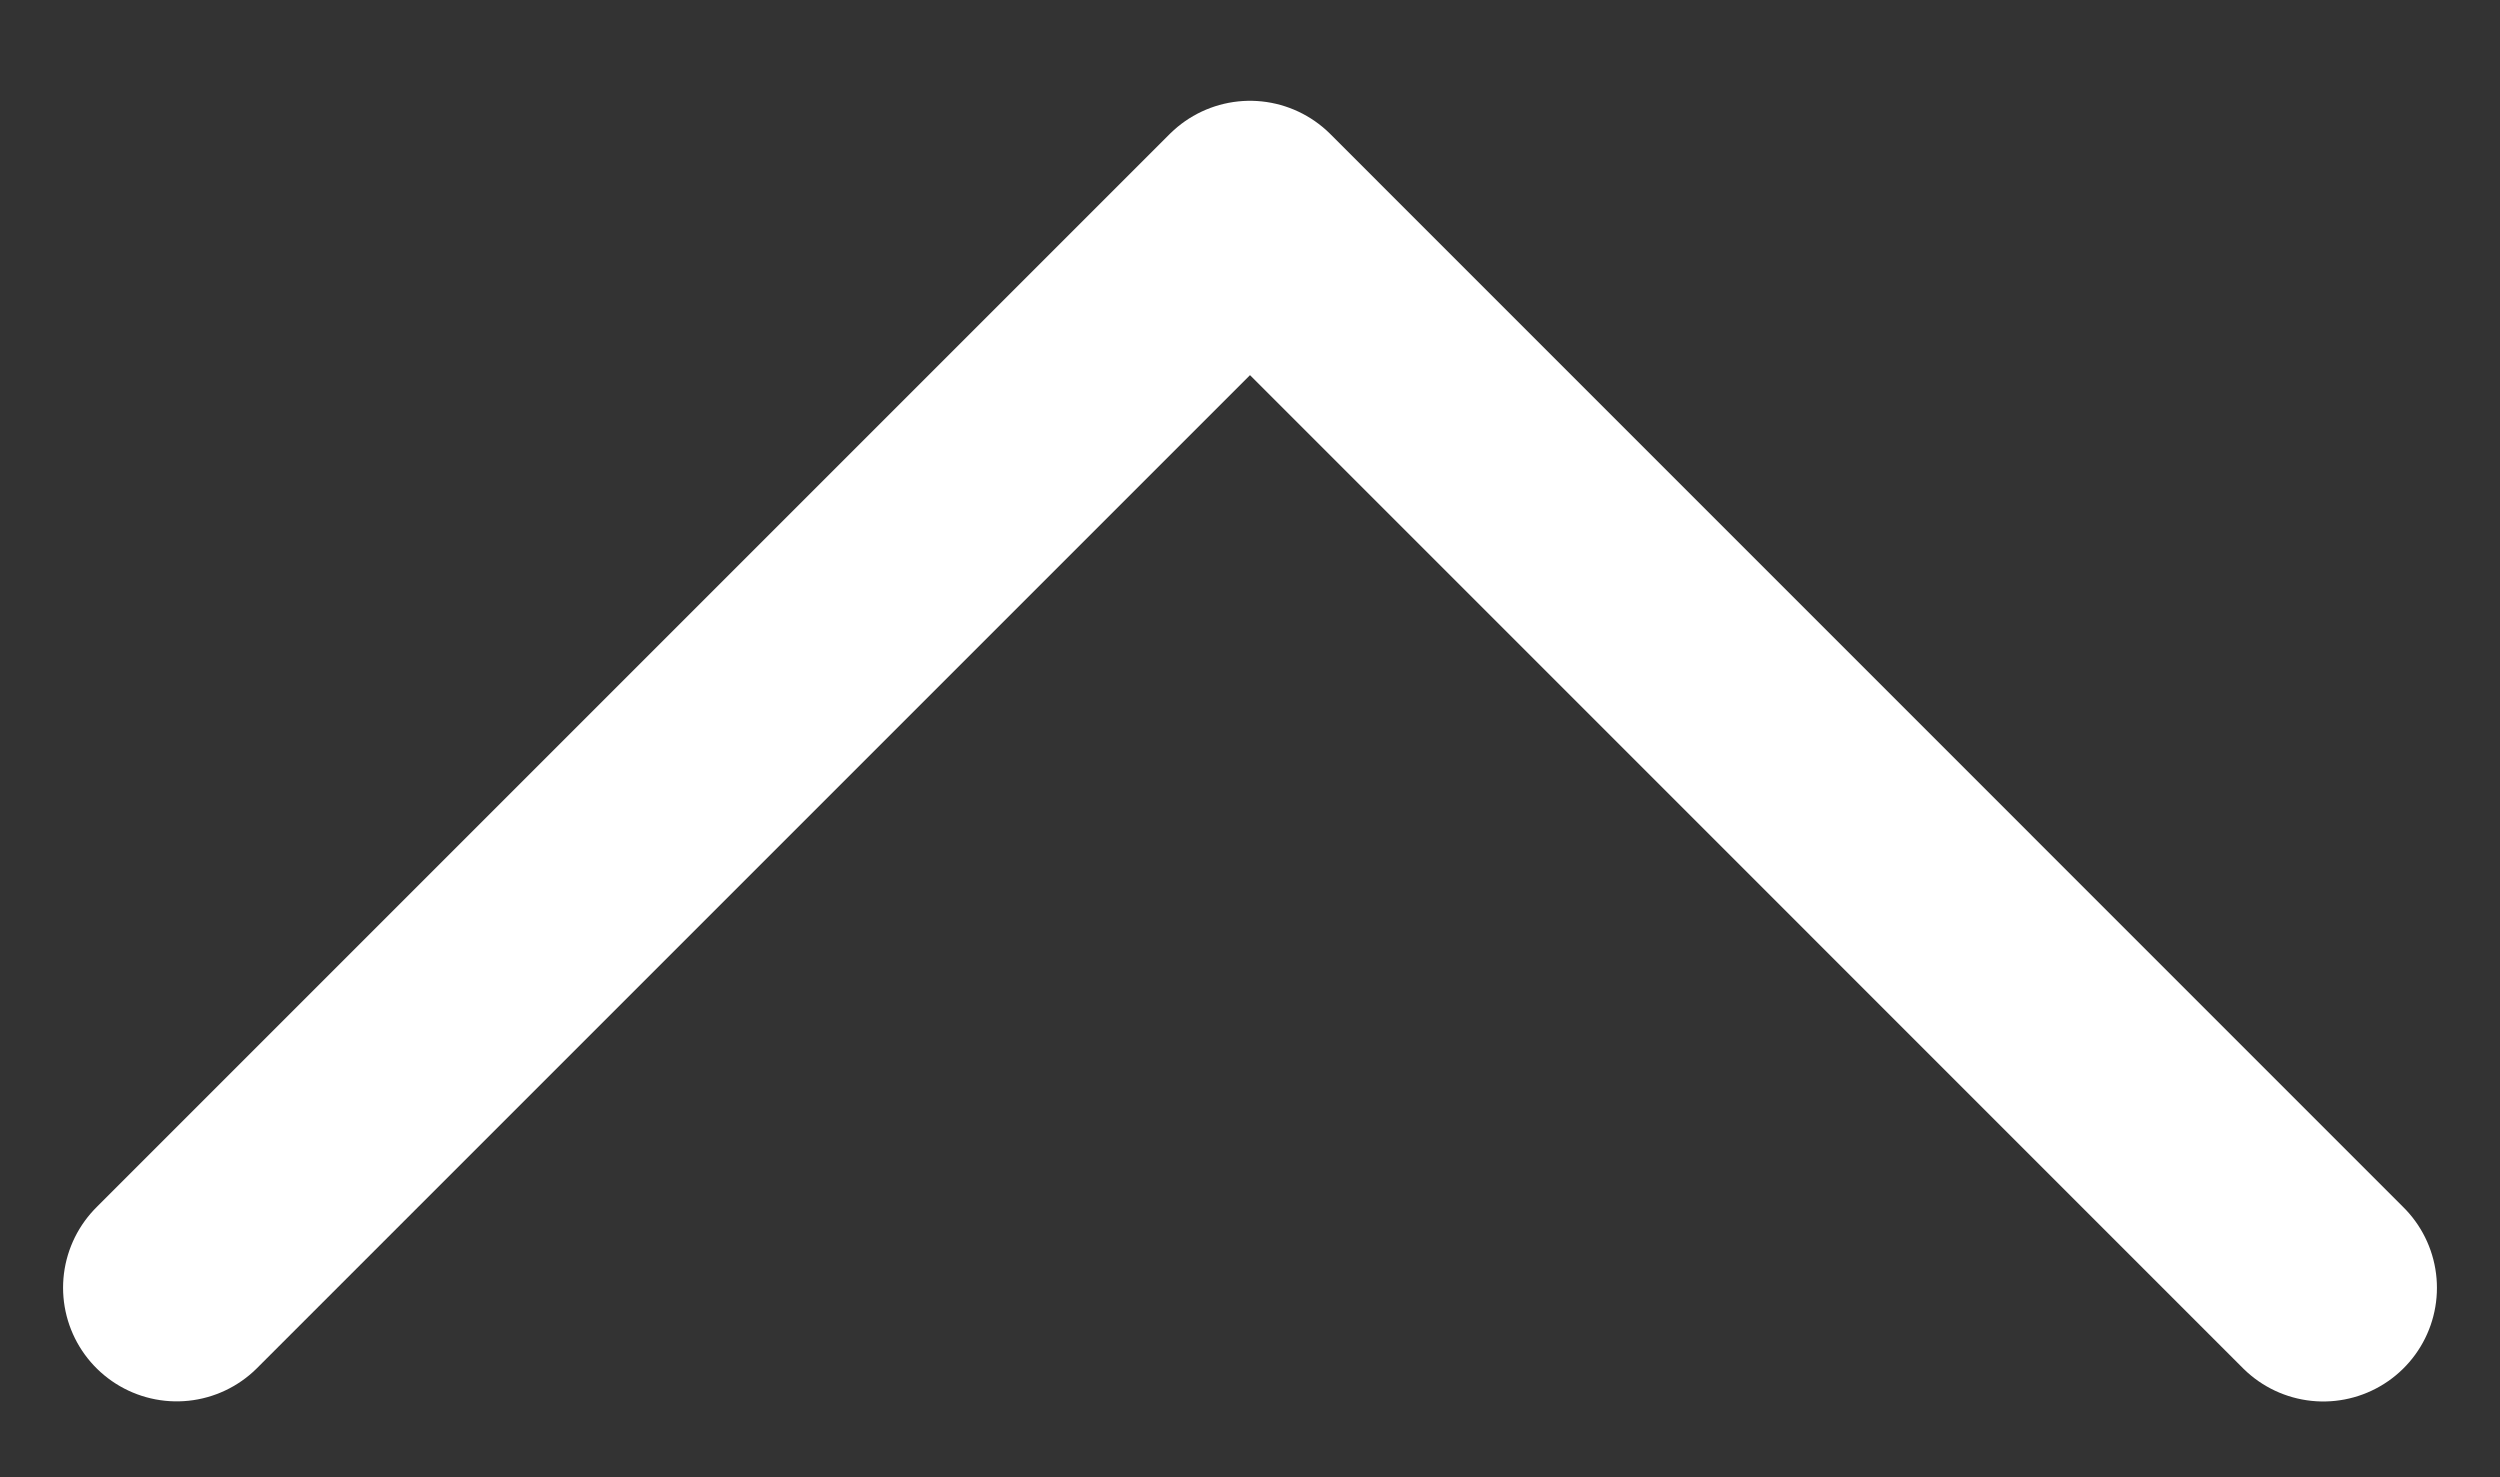
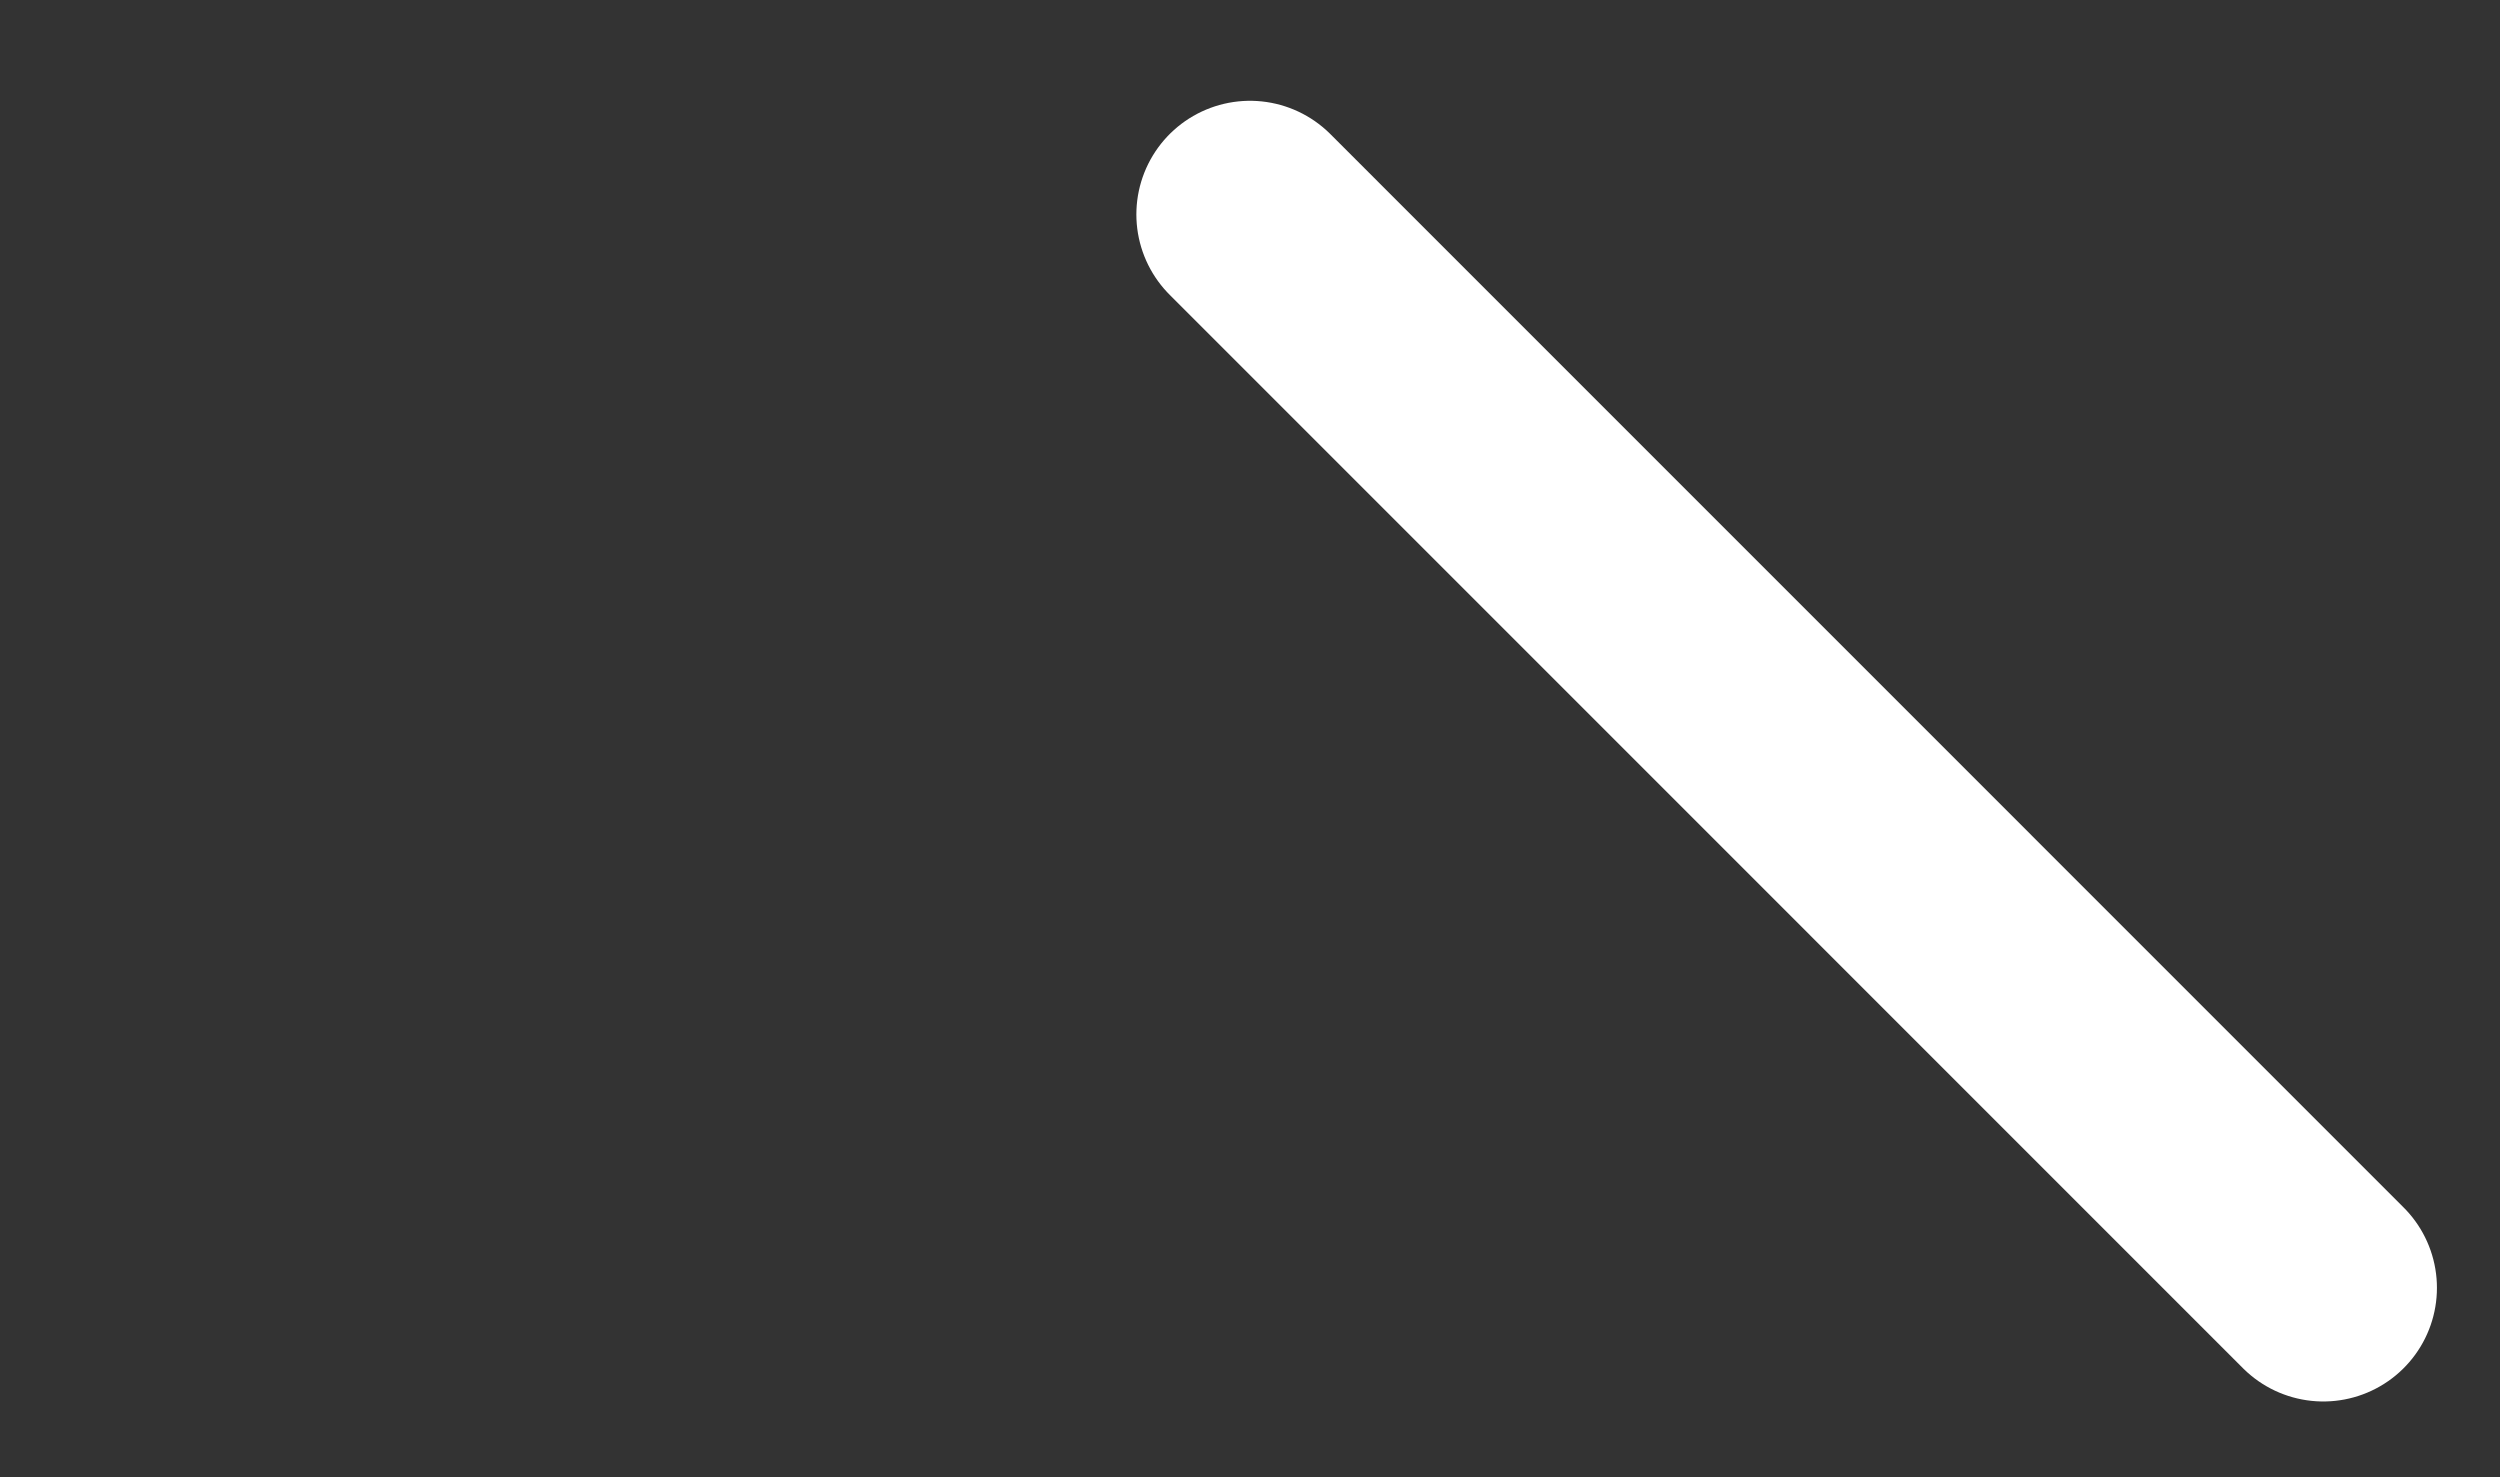
<svg xmlns="http://www.w3.org/2000/svg" viewBox="0 0 22 13">
  <rect x="0" y="0" width="22" height="13" fill="#333333" stroke="none" />
-   <path d="M20.445 11.333L11 1.887l-9.445 9.445" stroke="#FFF" stroke-width="2" fill="none" fill-rule="evenodd" stroke-linecap="round" stroke-linejoin="round" />
+   <path d="M20.445 11.333L11 1.887" stroke="#FFF" stroke-width="2" fill="none" fill-rule="evenodd" stroke-linecap="round" stroke-linejoin="round" />
</svg>